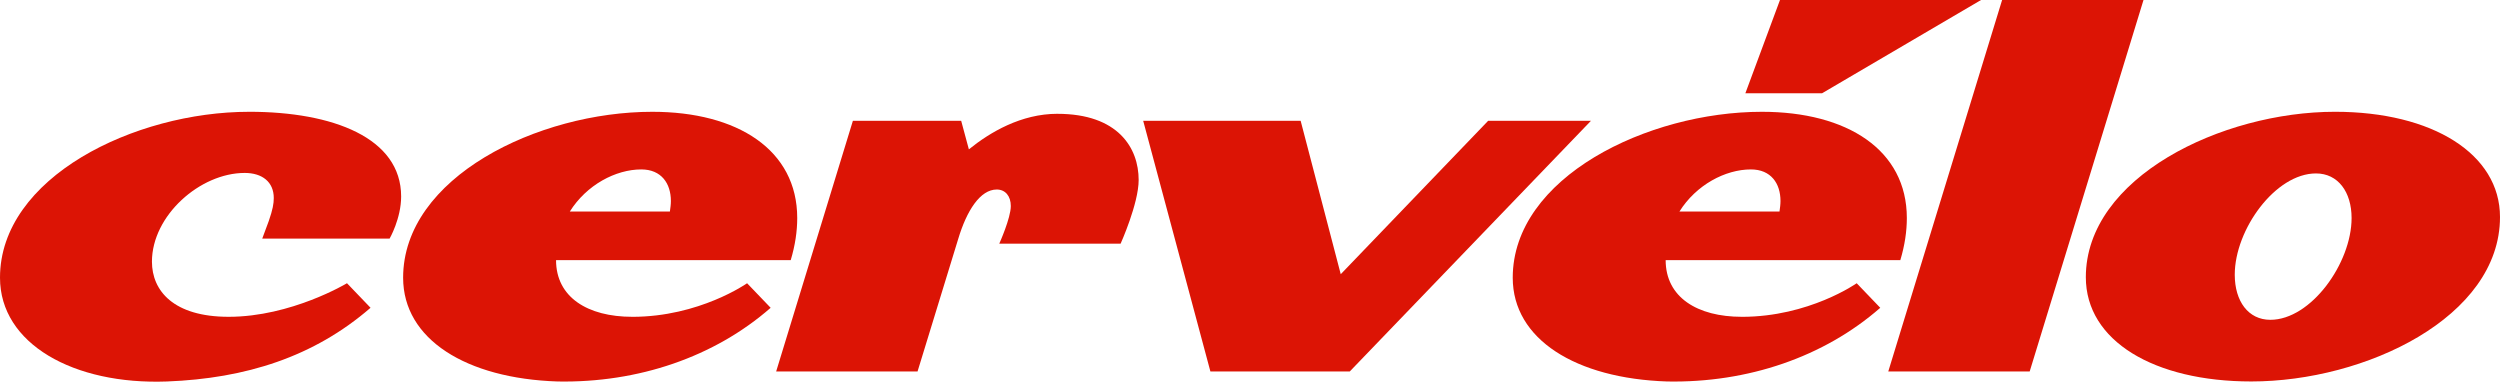
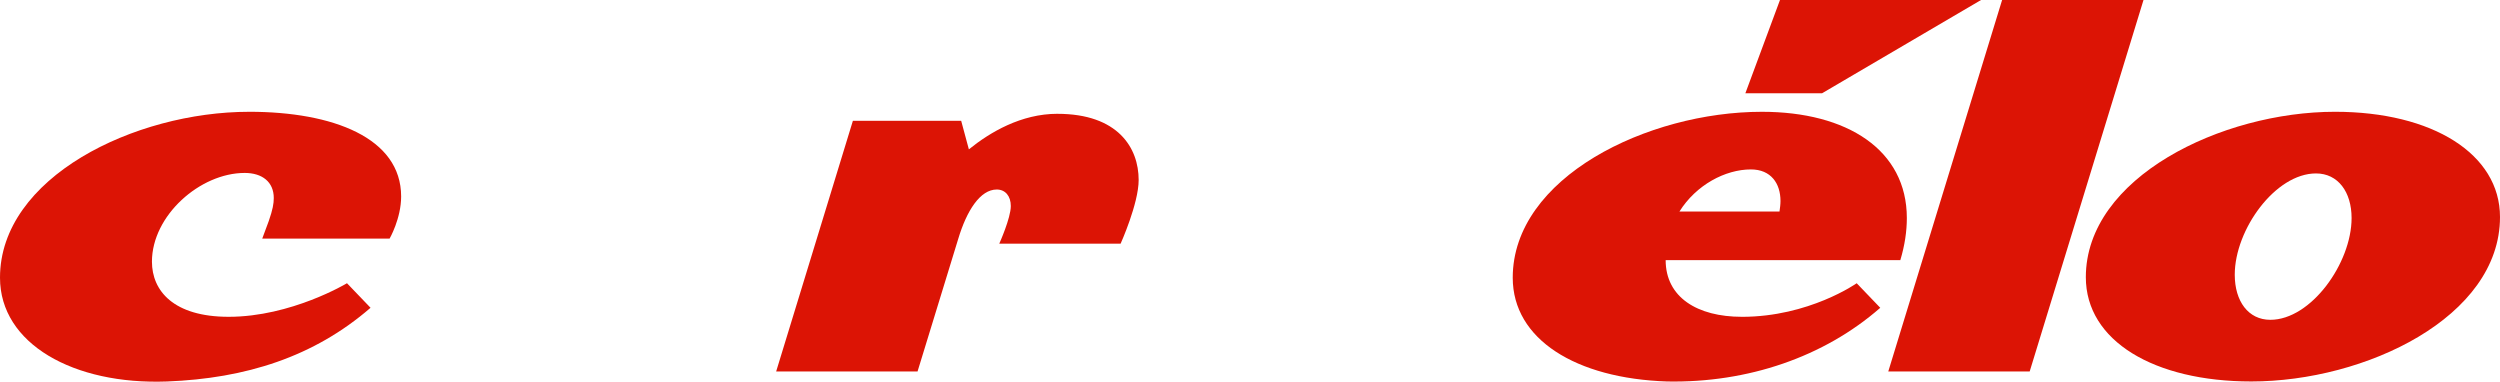
<svg xmlns="http://www.w3.org/2000/svg" id="Calque_2" data-name="Calque 2" viewBox="0 0 1424.06 217.42">
  <defs>
    <style> .cls-1 { fill: #dc1405; } </style>
  </defs>
  <g id="Layer_1" data-name="Layer 1">
    <g>
      <path class="cls-1" d="M141.95,63.68C76.54,63.68,0,101.08,0,158.19c0,37.69,41.98,61.1,95.11,59.11,44.84-1.72,83.68-14,115.96-41.98l-13.42-13.99s-31.7,19.13-67.4,19.13c-31.42,0-43.7-14.85-43.7-31.41,0-26.27,27.42-50.54,52.84-50.54,9.99,0,16.56,5.14,16.56,14.28,0,3.14-.57,6.57-2.86,13.13l-3.71,9.99h72.55s6.57-11.42,6.57-23.99c0-33.41-38.84-48.25-86.54-48.25" />
      <polygon class="cls-1" points="1128.45 0 1013.92 0 994.21 53.11 1037.91 53.11 1128.45 0" />
      <path class="cls-1" d="M602.35,64.82c-20.67,0-38.37,10.48-50.46,20.25l-4.38-16.25h-61.69l-43.7,142.77h80.54l23.13-75.38c4.86-16.27,12.57-28.26,21.99-28.26,4.85,0,8,3.71,8,9.42,0,6.86-6.57,21.42-6.57,21.42h69.12s10.28-22.85,10.28-36.27c0-18.27-11.71-37.69-46.27-37.69" />
-       <path class="cls-1" d="M360.15,180.46c-25.42,0-43.41-11.14-43.41-32.27h133.67c2.57-8.56,3.71-16.56,3.71-23.98,0-38.83-33.99-60.53-82.54-60.53-65.12,0-141.95,37.4-141.95,94.51,0,35.12,35.99,57.4,87.97,59.11,45.98.86,89.4-13.99,121.38-41.97l-13.42-13.99s-27.13,19.13-65.4,19.13M365.3,96.51c11.43,0,16.85,8,16.85,17.99,0,2-.29,4-.57,6h-57c9.52-15.18,26.12-23.99,40.72-23.99" />
-       <polygon class="cls-1" points="847.69 68.81 763.72 156.19 740.88 68.81 651.19 68.81 689.47 211.58 768.87 211.58 906.25 68.81 847.69 68.81" />
      <polygon class="cls-1" points="1140.45 0 1075.61 211.58 1156.16 211.58 1220.99 0 1140.45 0" />
      <path class="cls-1" d="M1330.09,63.67c-64.55,0-141.95,37.41-141.95,94.23,0,36.26,38.84,59.39,94.25,59.39,64.83,0,141.67-36.55,141.67-93.66,0-35.98-38.56-59.96-93.96-59.96M1293.25,182.17c-12.57,0-20.28-10.57-20.28-25.7,0-25.7,23.13-57.68,46.27-57.68,12.57,0,20.28,10.57,20.28,25.41,0,25.7-23.13,57.97-46.27,57.97" />
      <path class="cls-1" d="M992.21,180.46c-25.42,0-43.41-11.14-43.41-32.27h133.67c2.57-8.56,3.71-16.56,3.71-23.98,0-38.83-33.99-60.53-82.54-60.53-65.12,0-141.95,37.4-141.95,94.51,0,35.12,35.99,57.4,87.97,59.11,45.98.86,89.4-13.99,121.38-41.97l-13.42-13.99s-27.13,19.13-65.41,19.13M997.36,96.51c11.43,0,16.85,8,16.85,17.99,0,2-.29,4-.57,6h-57c9.52-15.18,26.12-23.99,40.72-23.99" />
    </g>
  </g>
</svg>